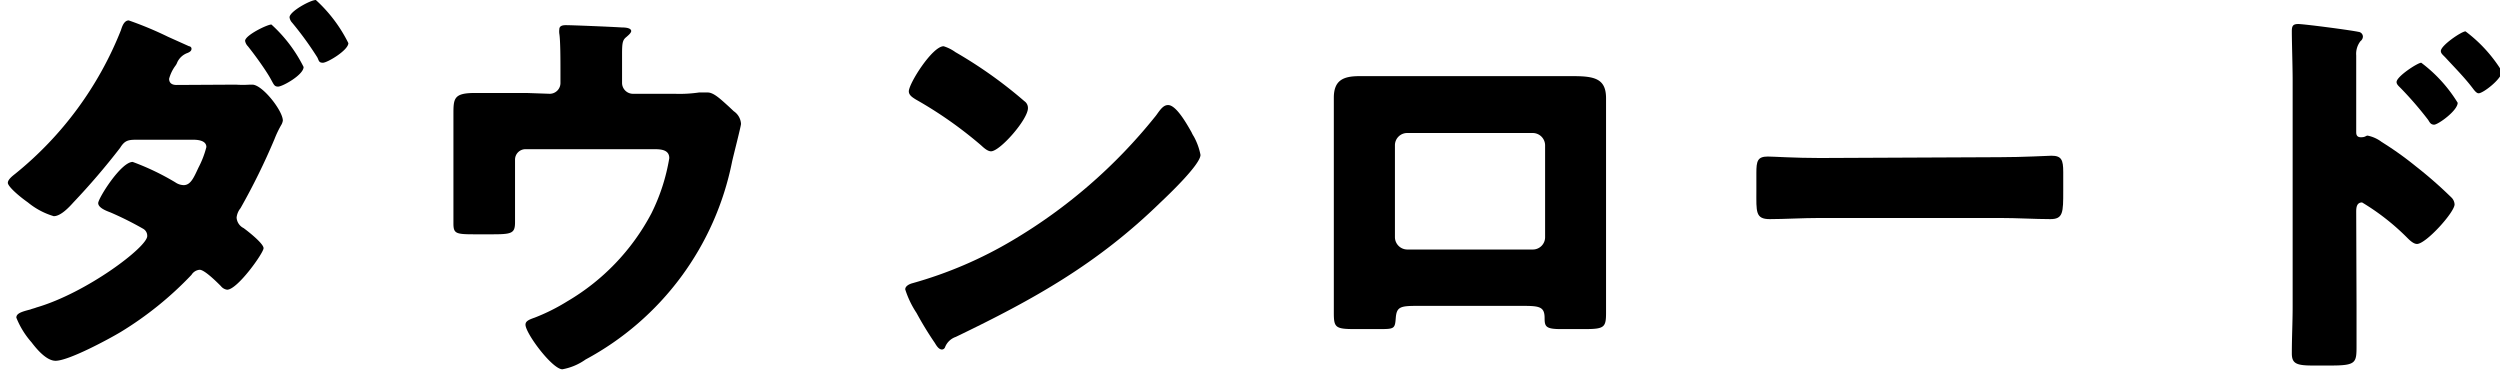
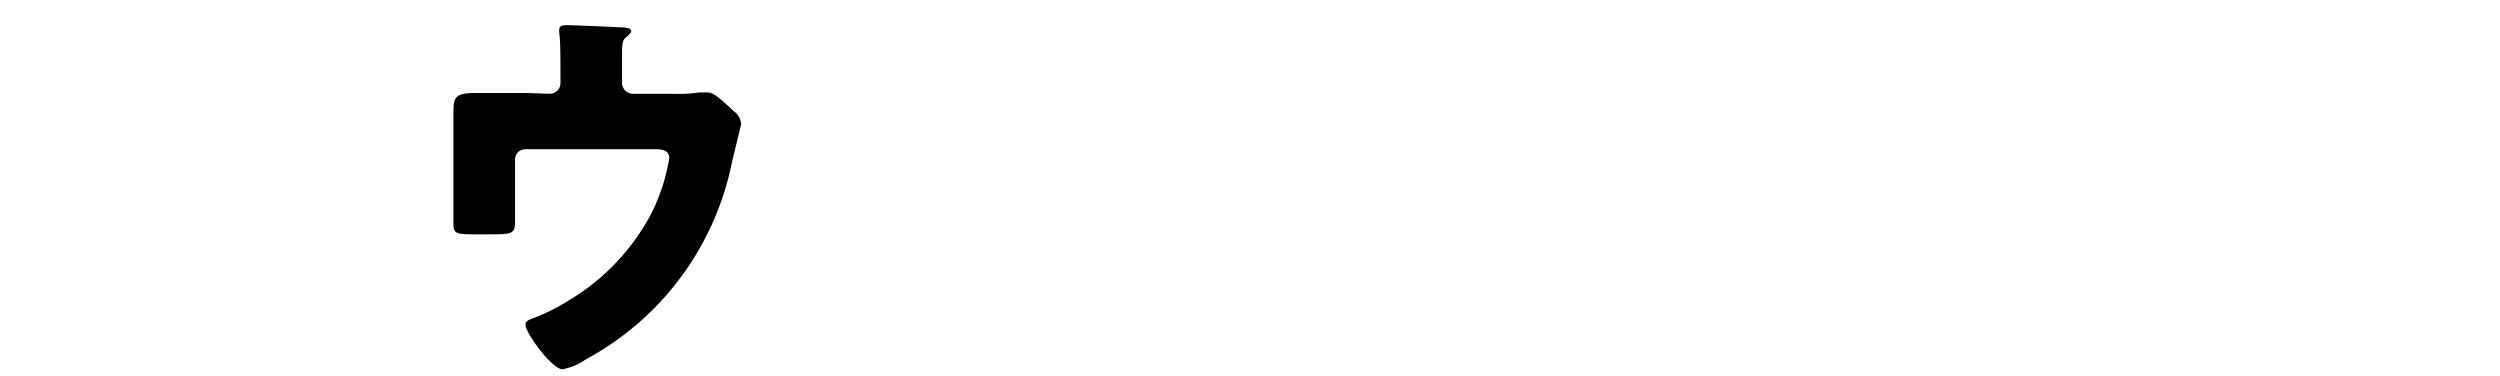
<svg xmlns="http://www.w3.org/2000/svg" id="bd2dc614-143a-4de6-940f-b5f6b8719330" data-name="レイヤー 1" width="153" height="23" viewBox="0 0 153 23">
  <title>step_step01_title02</title>
  <g>
-     <path d="M14.43,5.18a6.19,6.19,0,0,0,.86,0h.15c.62,0,1.87,1.6,1.87,2.2a.81.81,0,0,1-.07.22,6.35,6.35,0,0,0-.44.91,40.41,40.41,0,0,1-2.08,4.23,1.1,1.1,0,0,0-.24.57.77.77,0,0,0,.43.65c.26.19,1.22.94,1.22,1.23s-1.6,2.54-2.23,2.54a.58.58,0,0,1-.38-.22c-.24-.24-1-1-1.3-1a.65.65,0,0,0-.5.31A21.09,21.09,0,0,1,7.4,20.31c-.75.45-3.2,1.77-4,1.77-.56,0-1.16-.72-1.47-1.13A5.15,5.15,0,0,1,1,19.44c0-.26.31-.36.86-.5.12-.05.24-.07.36-.12,3.07-.89,6.79-3.7,6.79-4.37A.49.49,0,0,0,8.76,14a20,20,0,0,0-2-1c-.24-.09-.75-.28-.75-.57S7.4,9.91,8.12,9.91a15.35,15.35,0,0,1,2.61,1.25.94.94,0,0,0,.51.17c.43,0,.62-.46.91-1.08A5.7,5.7,0,0,0,12.63,9c0-.41-.53-.45-.84-.45H8.52c-.64,0-.86,0-1.17.5a43.08,43.08,0,0,1-2.86,3.34c-.26.29-.77.84-1.2.84a4.49,4.49,0,0,1-1.58-.84c-.65-.46-1.23-1-1.23-1.2s.27-.41.46-.56A21.46,21.46,0,0,0,7.4,1.85c.07-.22.19-.6.48-.6a21.73,21.73,0,0,1,2.4,1l1.29.58c.07,0,.15.07.15.14s0,.17-.24.27a1.1,1.1,0,0,0-.63.57.8.8,0,0,1-.12.22,2.38,2.38,0,0,0-.38.79c0,.29.21.38.45.38ZM18.58,4.1c0,.48-1.29,1.2-1.56,1.2s-.26-.16-.57-.67-.84-1.25-1.28-1.8A.62.62,0,0,1,15,2.5c0-.34,1.35-1,1.61-1A8.81,8.81,0,0,1,18.58,4.1Zm2.74-1.46c0,.43-1.28,1.2-1.56,1.2s-.24-.17-.36-.36a20.21,20.21,0,0,0-1.52-2.09.6.6,0,0,1-.16-.33C17.72.7,19,0,19.33,0A8.91,8.91,0,0,1,21.32,2.64Z" />
    <path d="M33.65,5.74a.66.66,0,0,0,.65-.68V4.25c0-.46,0-1.8-.07-2.19a1,1,0,0,1,0-.26c0-.24.24-.26.41-.26.34,0,2.6.09,3.41.14.43,0,.58.1.58.22s-.2.28-.29.36c-.24.19-.27.36-.27,1.08V5.06a.67.67,0,0,0,.65.68h2.57a8.3,8.3,0,0,0,1.49-.08c.14,0,.38,0,.53,0,.36,0,.76.38,1.27.84l.33.31a1,1,0,0,1,.44.77c0,.14-.48,2-.55,2.33A17.66,17.66,0,0,1,35.84,22a3.54,3.54,0,0,1-1.42.6c-.62,0-2.26-2.2-2.26-2.73,0-.22.22-.31.56-.43a11.94,11.94,0,0,0,2-1,13.59,13.59,0,0,0,5.14-5.37,11.9,11.9,0,0,0,1.1-3.39c0-.5-.47-.55-.91-.55H32.16a.64.64,0,0,0-.64.65v1.75c0,.7,0,1.37,0,2.07s-.21.74-1.48.74h-.77c-1.35,0-1.52,0-1.52-.67s0-1.32,0-2V8.19c0-.39,0-.77,0-1.16,0-1,0-1.34,1.33-1.34,1.05,0,2.08,0,3.14,0Z" />
-     <path d="M72.92,8.09a1.71,1.71,0,0,0,.14.26,3.82,3.82,0,0,1,.41,1.13c0,.58-1.94,2.43-2.45,2.91-3.86,3.76-7.73,5.92-12.53,8.23a1.08,1.08,0,0,0-.65.62.21.21,0,0,1-.19.15c-.19,0-.33-.22-.43-.39a20.8,20.8,0,0,1-1.13-1.85,5.72,5.72,0,0,1-.69-1.44c0-.21.26-.33.45-.38A25.32,25.32,0,0,0,62,14.69a32.17,32.17,0,0,0,8.66-7.51A2.43,2.43,0,0,0,70.8,7c.22-.31.41-.57.68-.57C72,6.41,72.7,7.71,72.92,8.09ZM58.47,3.19a27.23,27.23,0,0,1,4.22,3,.5.5,0,0,1,.22.43c0,.69-1.71,2.64-2.26,2.64-.21,0-.45-.22-.6-.36a25.05,25.05,0,0,0-4-2.81c-.19-.12-.43-.26-.43-.5,0-.48,1.44-2.76,2.13-2.76A2.47,2.47,0,0,1,58.47,3.19Z" />
-     <path d="M94.64,4.66c.62,0,1.17,0,1.65,0,1.32,0,2,.17,2,1.35,0,.81,0,1.6,0,2.4v8.11c0,.86,0,1.73,0,2.62s-.1,1-1.3,1H95.53c-.92,0-1-.15-1-.67,0-.68-.29-.75-1.28-.75H86.69c-1,0-1.22.07-1.27.75s-.1.67-1.13.67H82.92c-1.2,0-1.29-.1-1.29-1s0-1.76,0-2.62V8.38c0-.8,0-1.59,0-2.4,0-1.06.57-1.32,1.56-1.32ZM86.12,8.14a.75.75,0,0,0-.75.74v5.64a.76.76,0,0,0,.75.75h7.7a.75.75,0,0,0,.74-.75V8.88a.76.76,0,0,0-.74-.74Z" />
-     <path d="M122.38,9.62c1.42,0,3-.09,3.17-.09.62,0,.72.26.72,1v1.15c0,1.32,0,1.73-.79,1.73-.94,0-2-.07-3.1-.07h-11c-1.06,0-2.18.07-3.07.07s-.82-.46-.82-1.73v-1.1c0-.72.07-1,.7-1,.33,0,1.68.09,3.19.09Z" />
-     <path d="M144.22,18.72c0,.79,0,1.59,0,2.4,0,1.08,0,1.25-1.58,1.25h-1.1c-1,0-1.28-.12-1.28-.74,0-1,.05-1.9.05-2.86V4.92c0-.84-.05-2.3-.05-3,0-.31.05-.45.39-.45s3.12.36,3.69.48a.3.3,0,0,1,.27.29.37.37,0,0,1-.15.28,1.26,1.26,0,0,0-.26.87V8.06c0,.13,0,.34.29.34s.29-.1.41-.1a2.11,2.11,0,0,1,.86.39,20.24,20.24,0,0,1,2.09,1.49,25.76,25.76,0,0,1,2.21,1.94.64.64,0,0,1,.16.39c0,.48-1.75,2.42-2.3,2.42-.22,0-.46-.24-.6-.38a14.19,14.19,0,0,0-2.76-2.16c-.34,0-.36.33-.36.57Zm6.19-12.43c0,.48-1.2,1.34-1.44,1.34s-.29-.19-.38-.31a21.77,21.77,0,0,0-1.66-1.92c-.14-.14-.26-.24-.26-.38,0-.34,1.29-1.18,1.51-1.18A8.79,8.79,0,0,1,150.41,6.29Zm2.71-1.92c0,.45-1.15,1.34-1.43,1.34-.13,0-.27-.19-.36-.31-.51-.67-1.11-1.27-1.69-1.9-.16-.16-.26-.24-.26-.38,0-.34,1.27-1.2,1.51-1.2A8.79,8.79,0,0,1,153.12,4.37Z" />
  </g>
</svg>